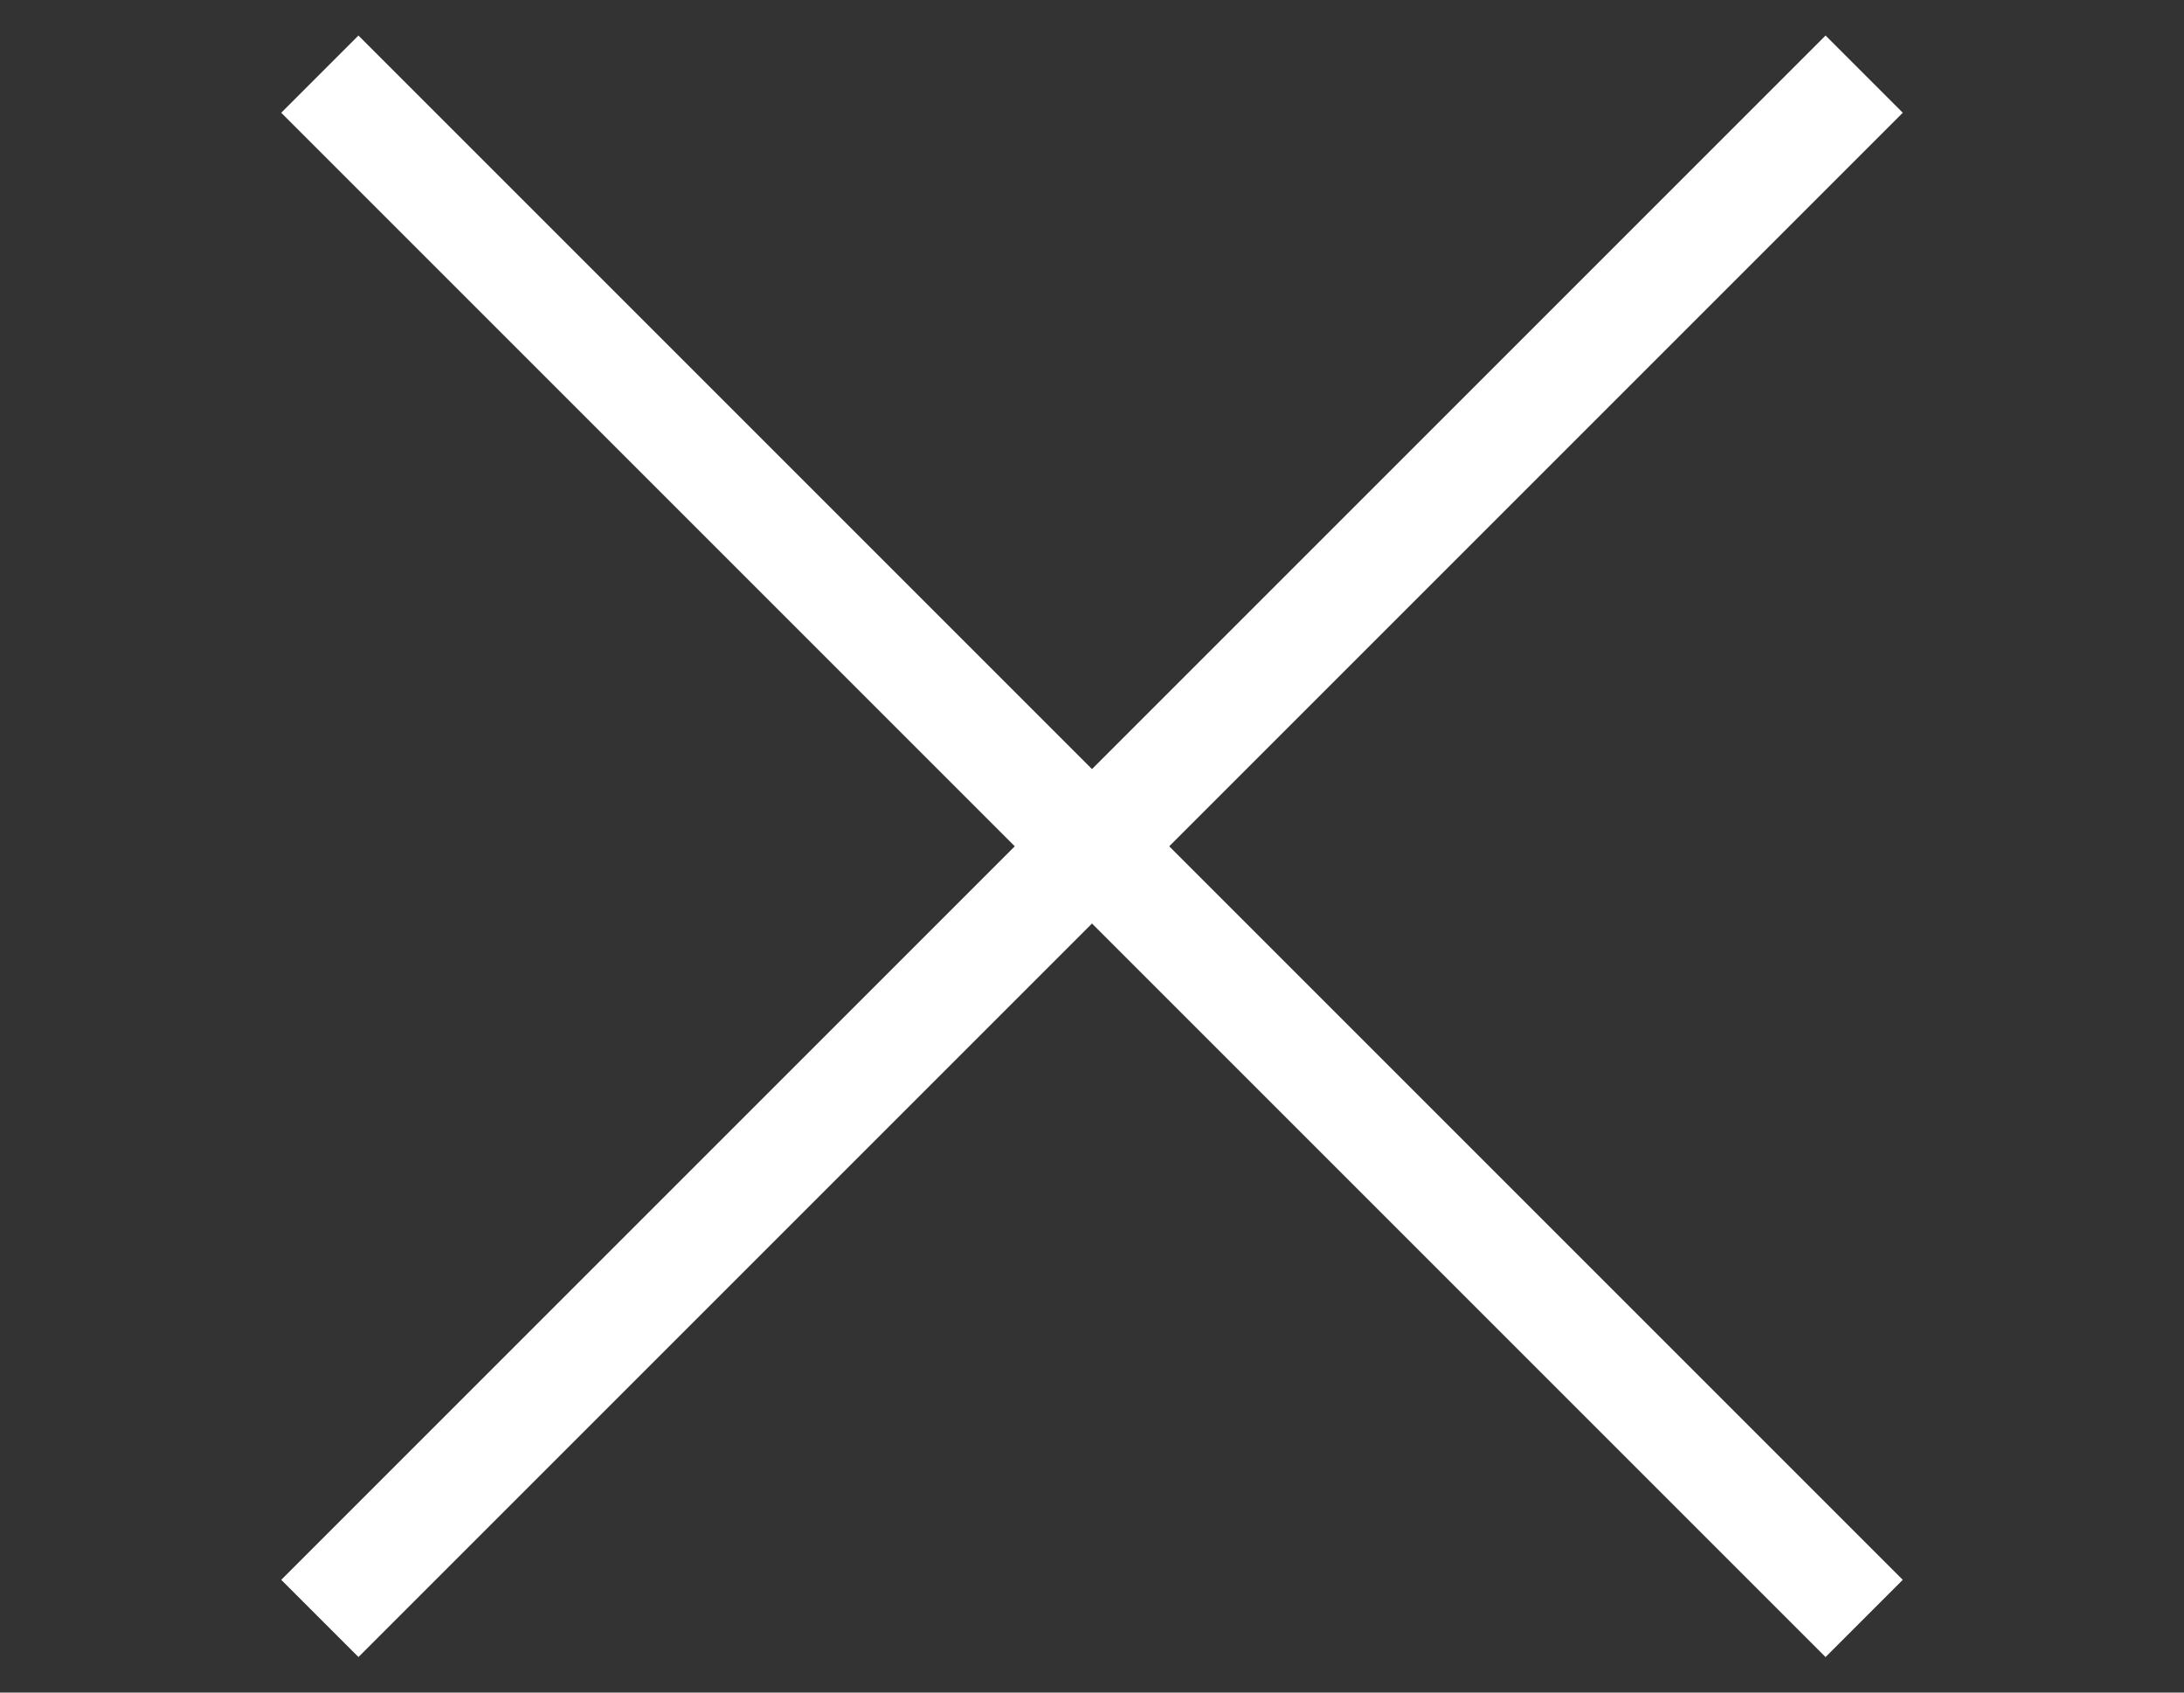
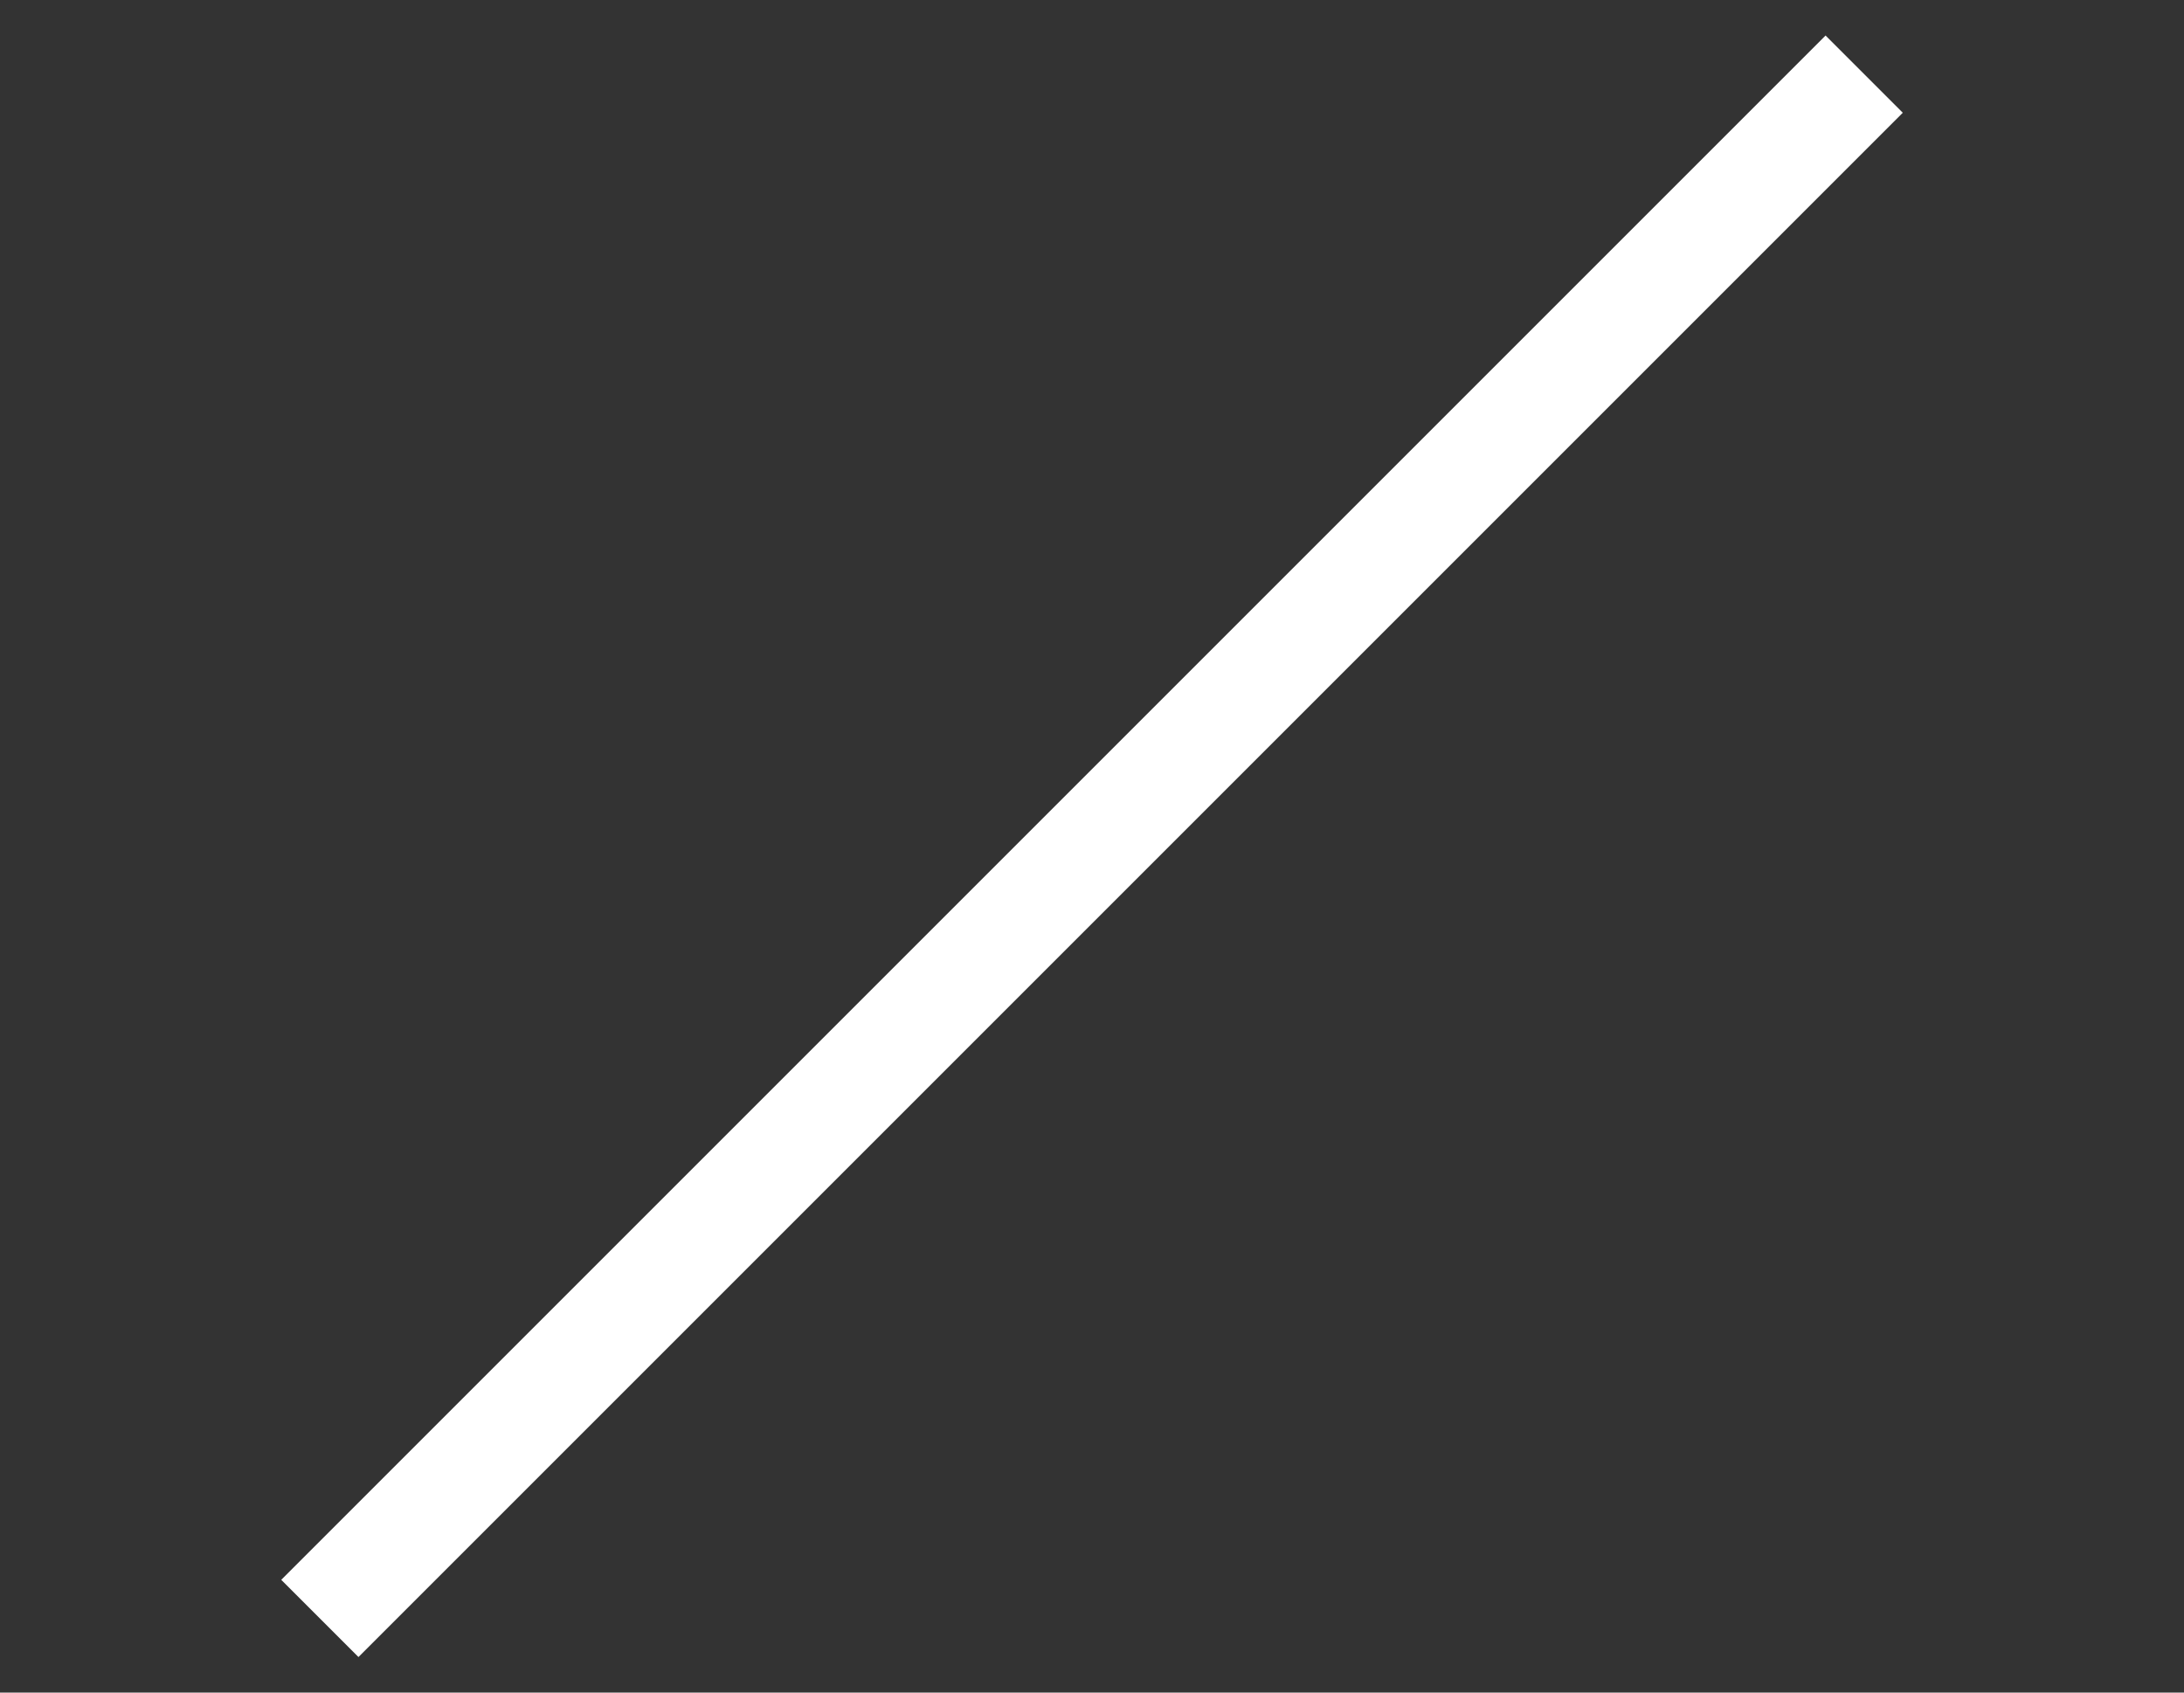
<svg xmlns="http://www.w3.org/2000/svg" width="40" height="31" viewBox="0 0 40 31" fill="none">
  <rect x="0" y="0" width="40" height="31" fill="#333333" stroke="none" />
  <rect x="5.151" y="28.935" width="40" height="2" transform="rotate(-45 5.151 28.935)" fill="white" />
-   <rect x="6.565" y="0.651" width="40" height="2" transform="rotate(45 6.565 0.651)" fill="white" />
</svg>